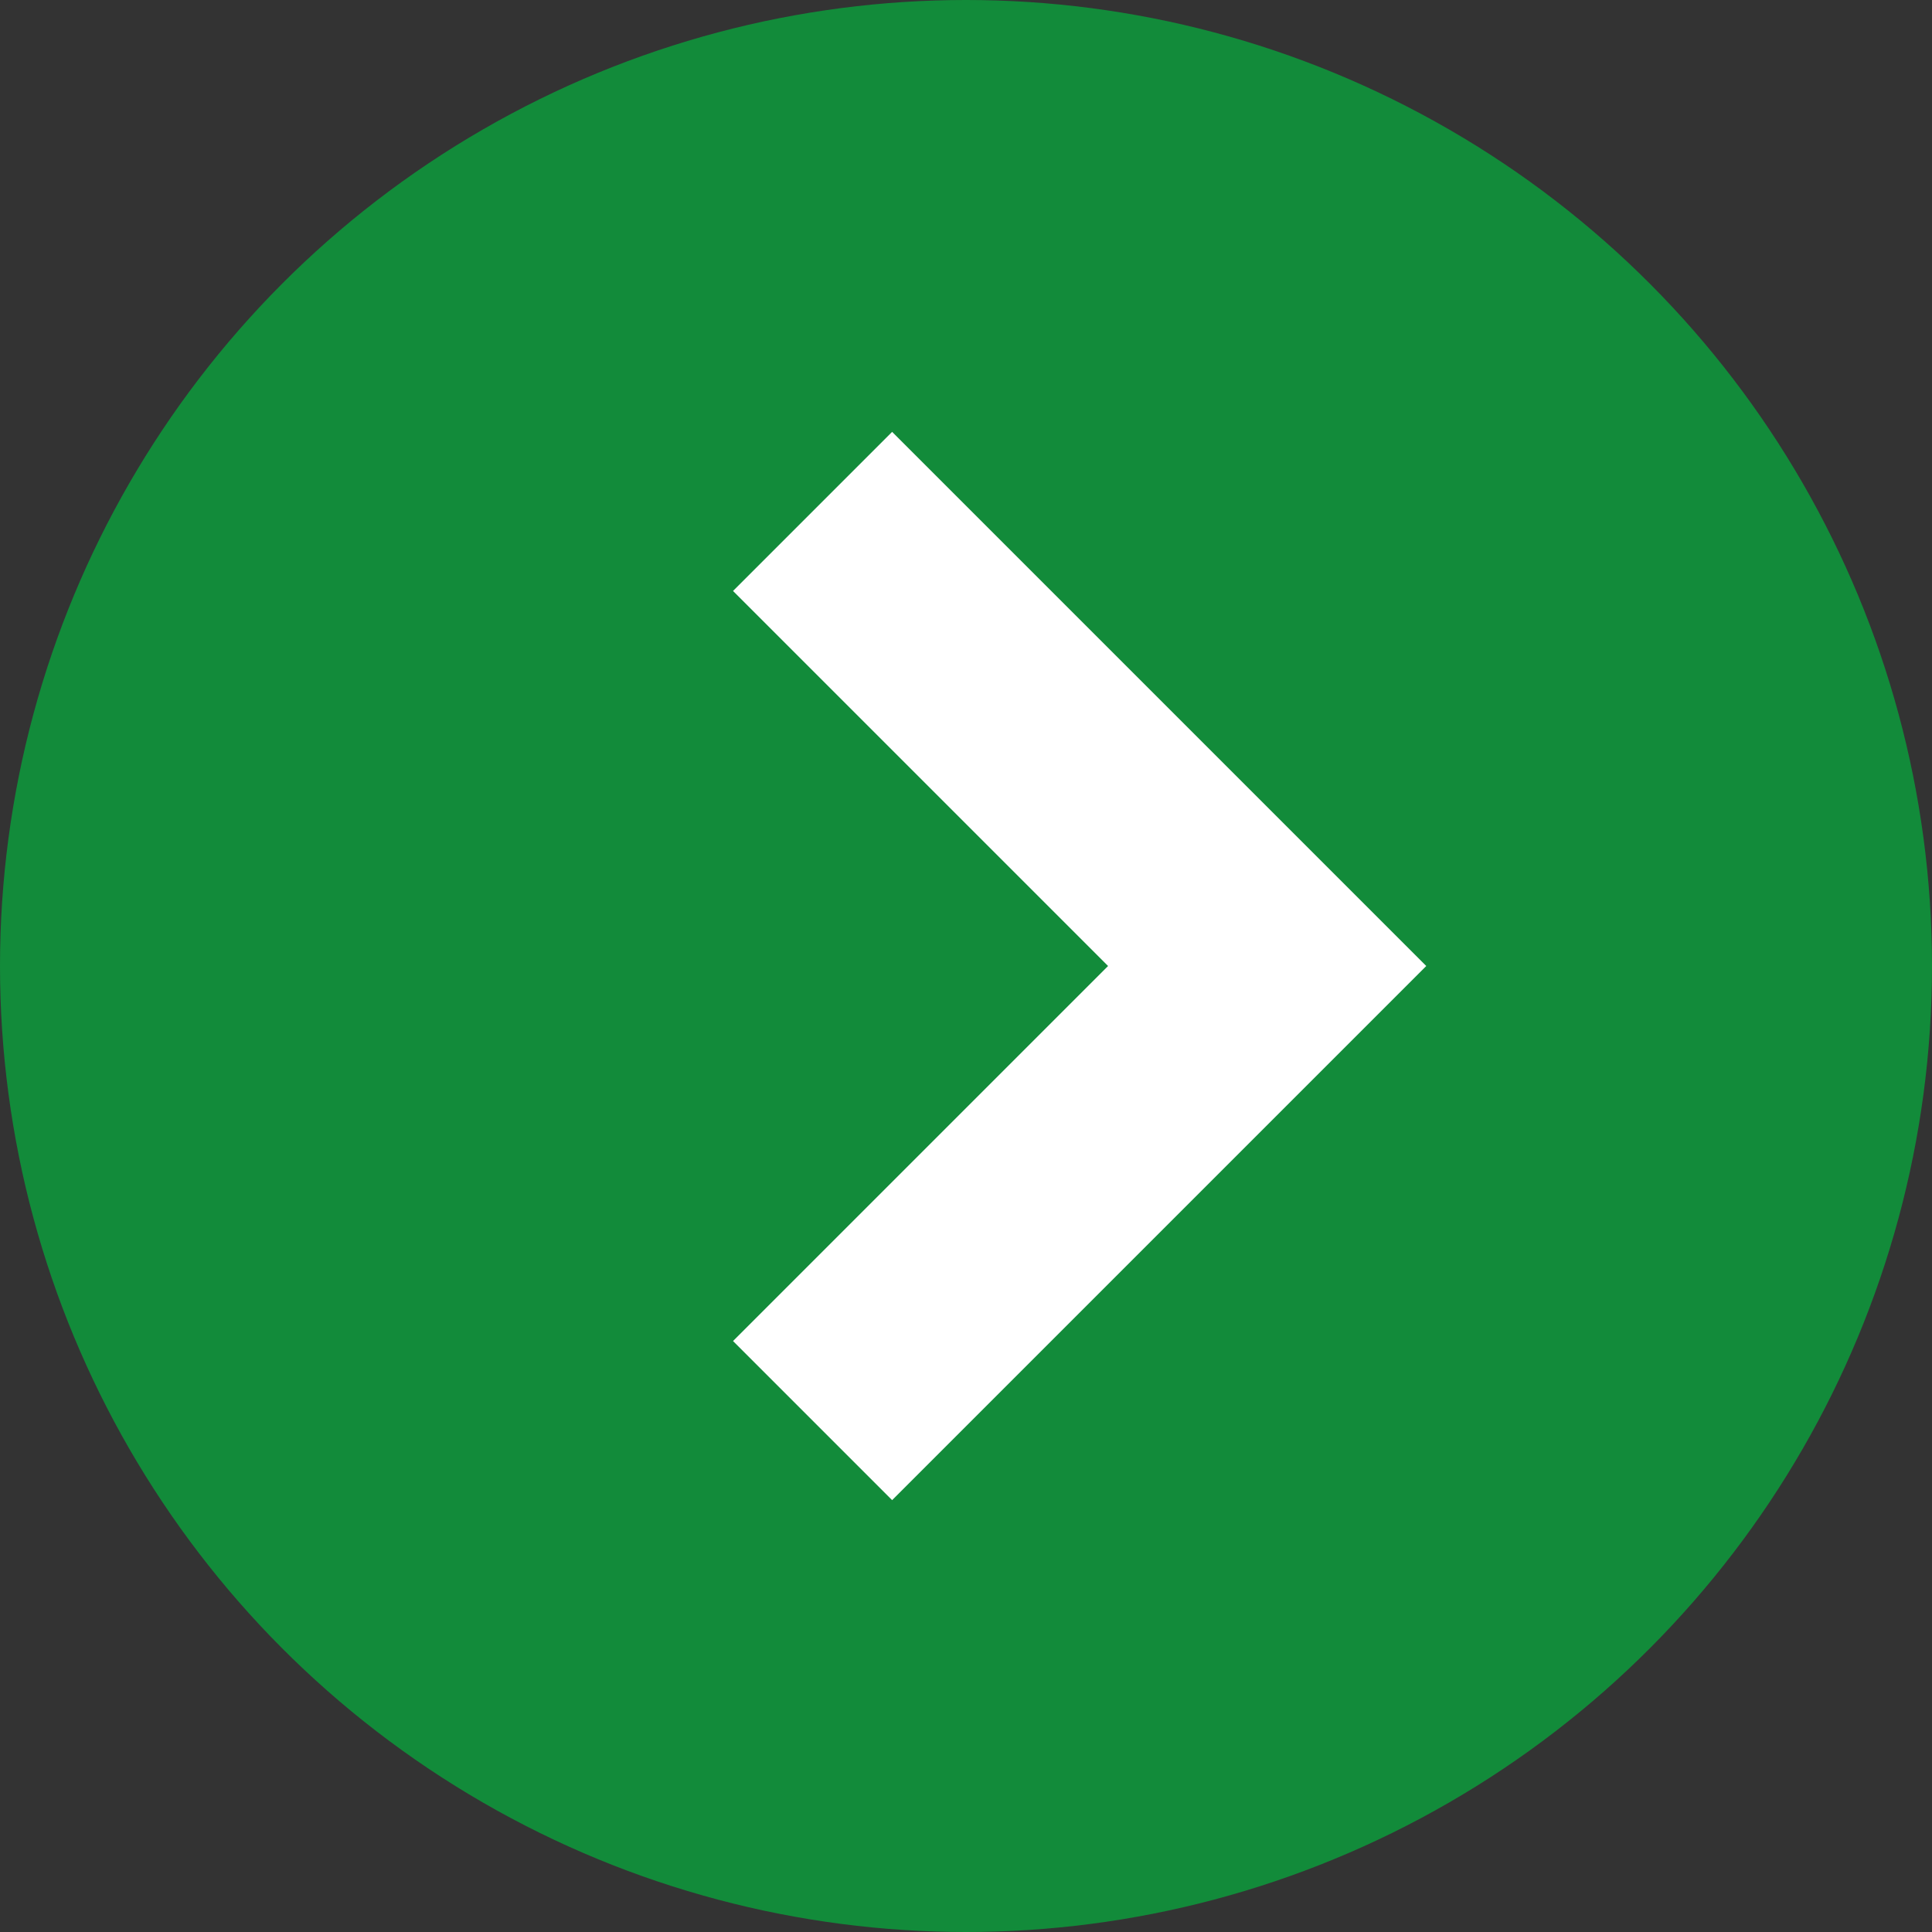
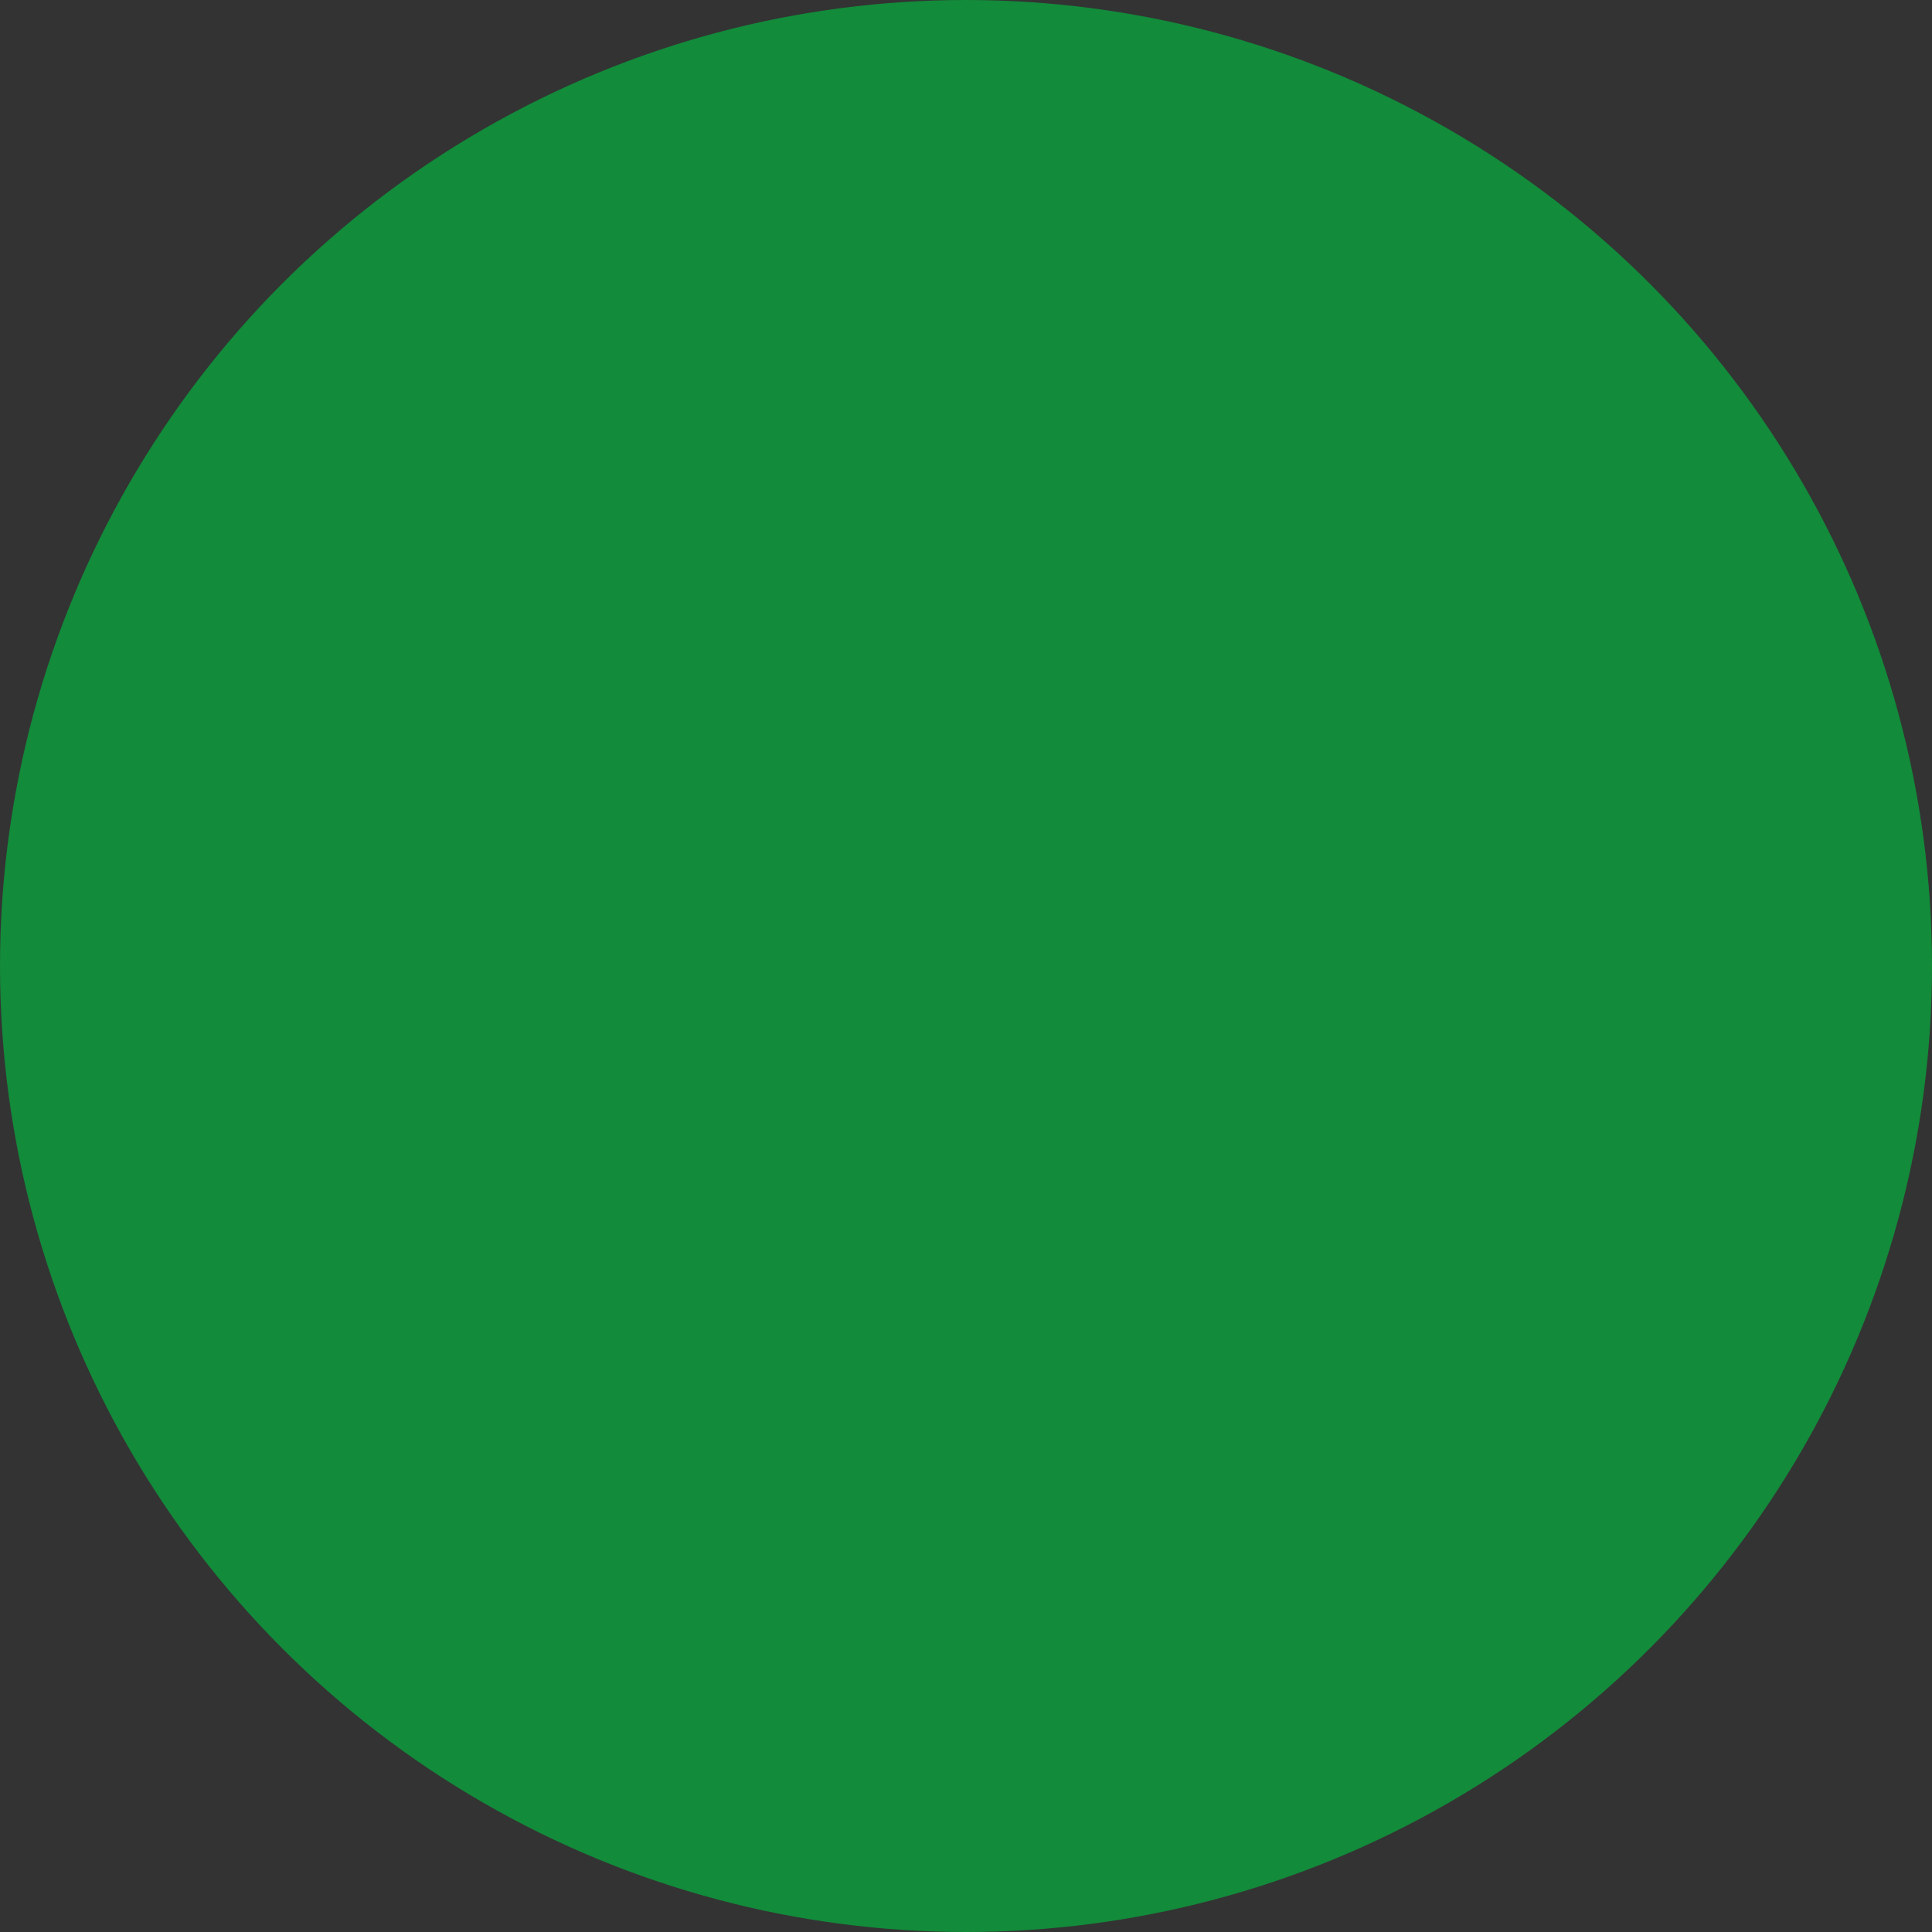
<svg xmlns="http://www.w3.org/2000/svg" width="17" height="17" viewBox="0 0 17 17">
  <rect x="0" y="0" width="17" height="17" fill="#333333" stroke="none" />
  <g id="グループ_3480" data-name="グループ 3480" transform="translate(-410.75 -5715)">
    <circle id="楕円形_348" data-name="楕円形 348" cx="8.5" cy="8.5" r="8.5" transform="translate(410.75 5715)" fill="#128b3a" />
-     <path id="パス_4206" data-name="パス 4206" d="M4.7,6.1,0,1.4,1.4,0,4.7,3.3,8,0,9.4,1.4Z" transform="translate(417.2 5728.2) rotate(-90)" fill="#fff" />
  </g>
</svg>